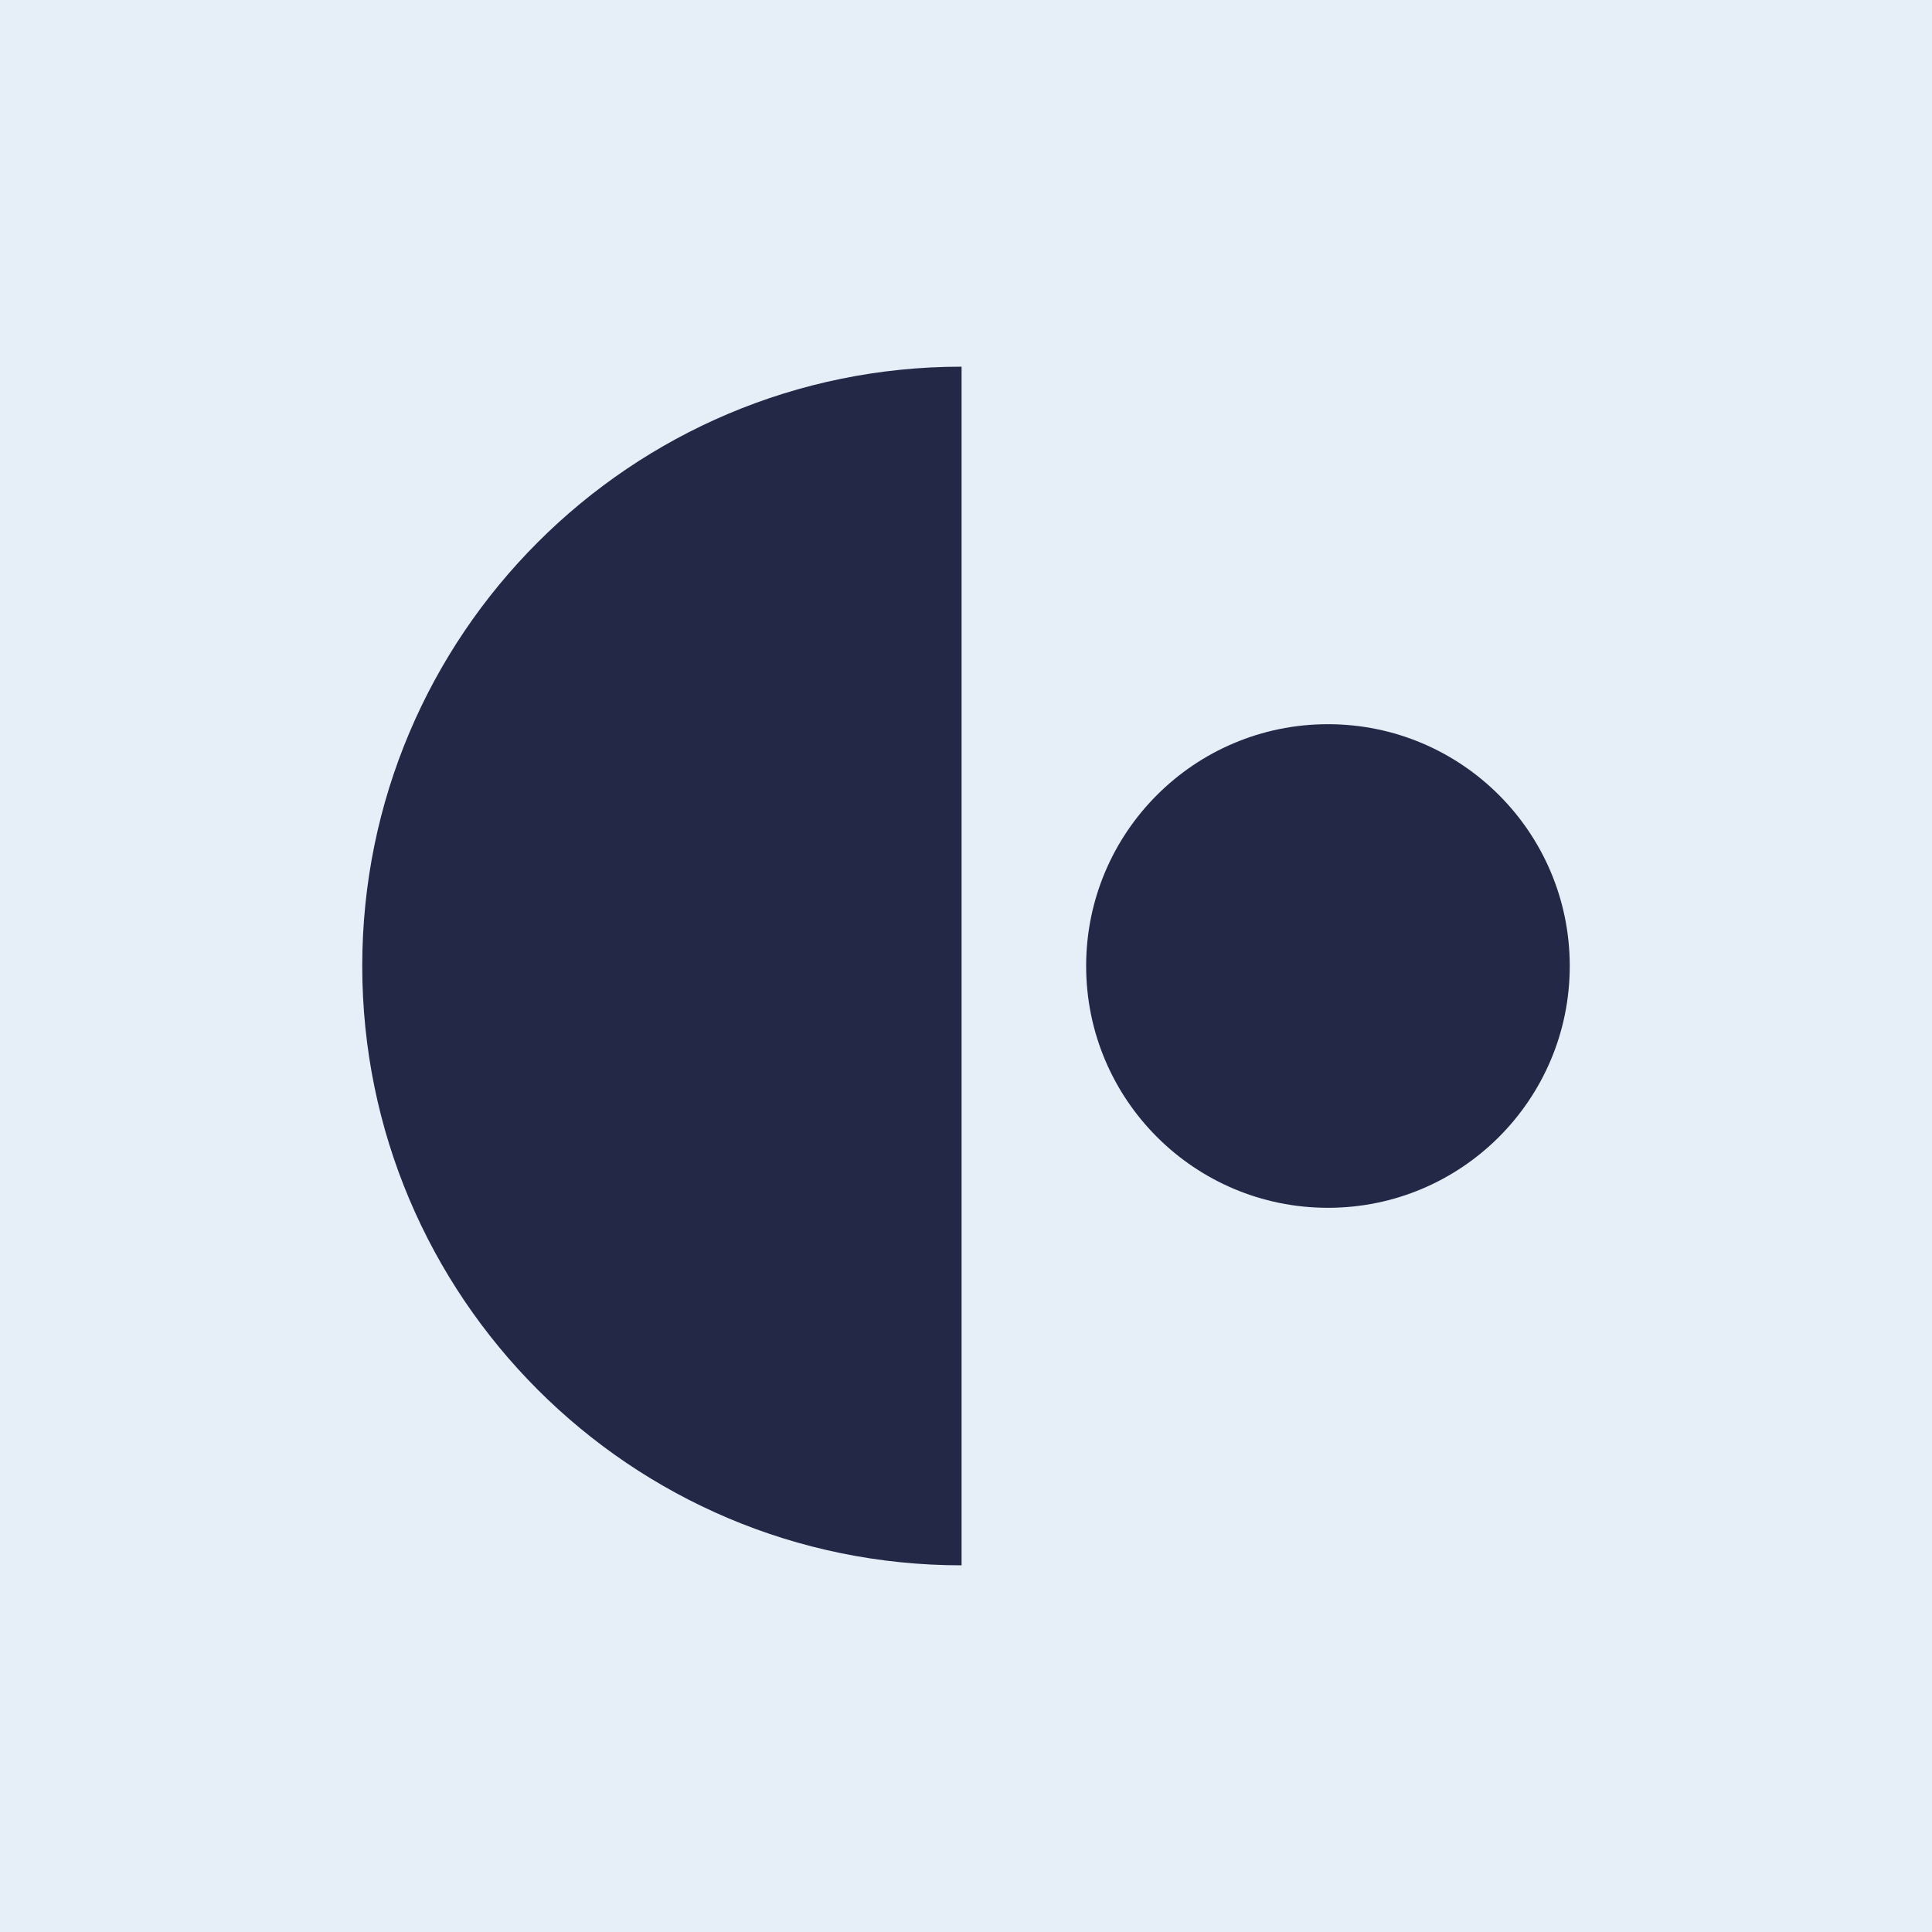
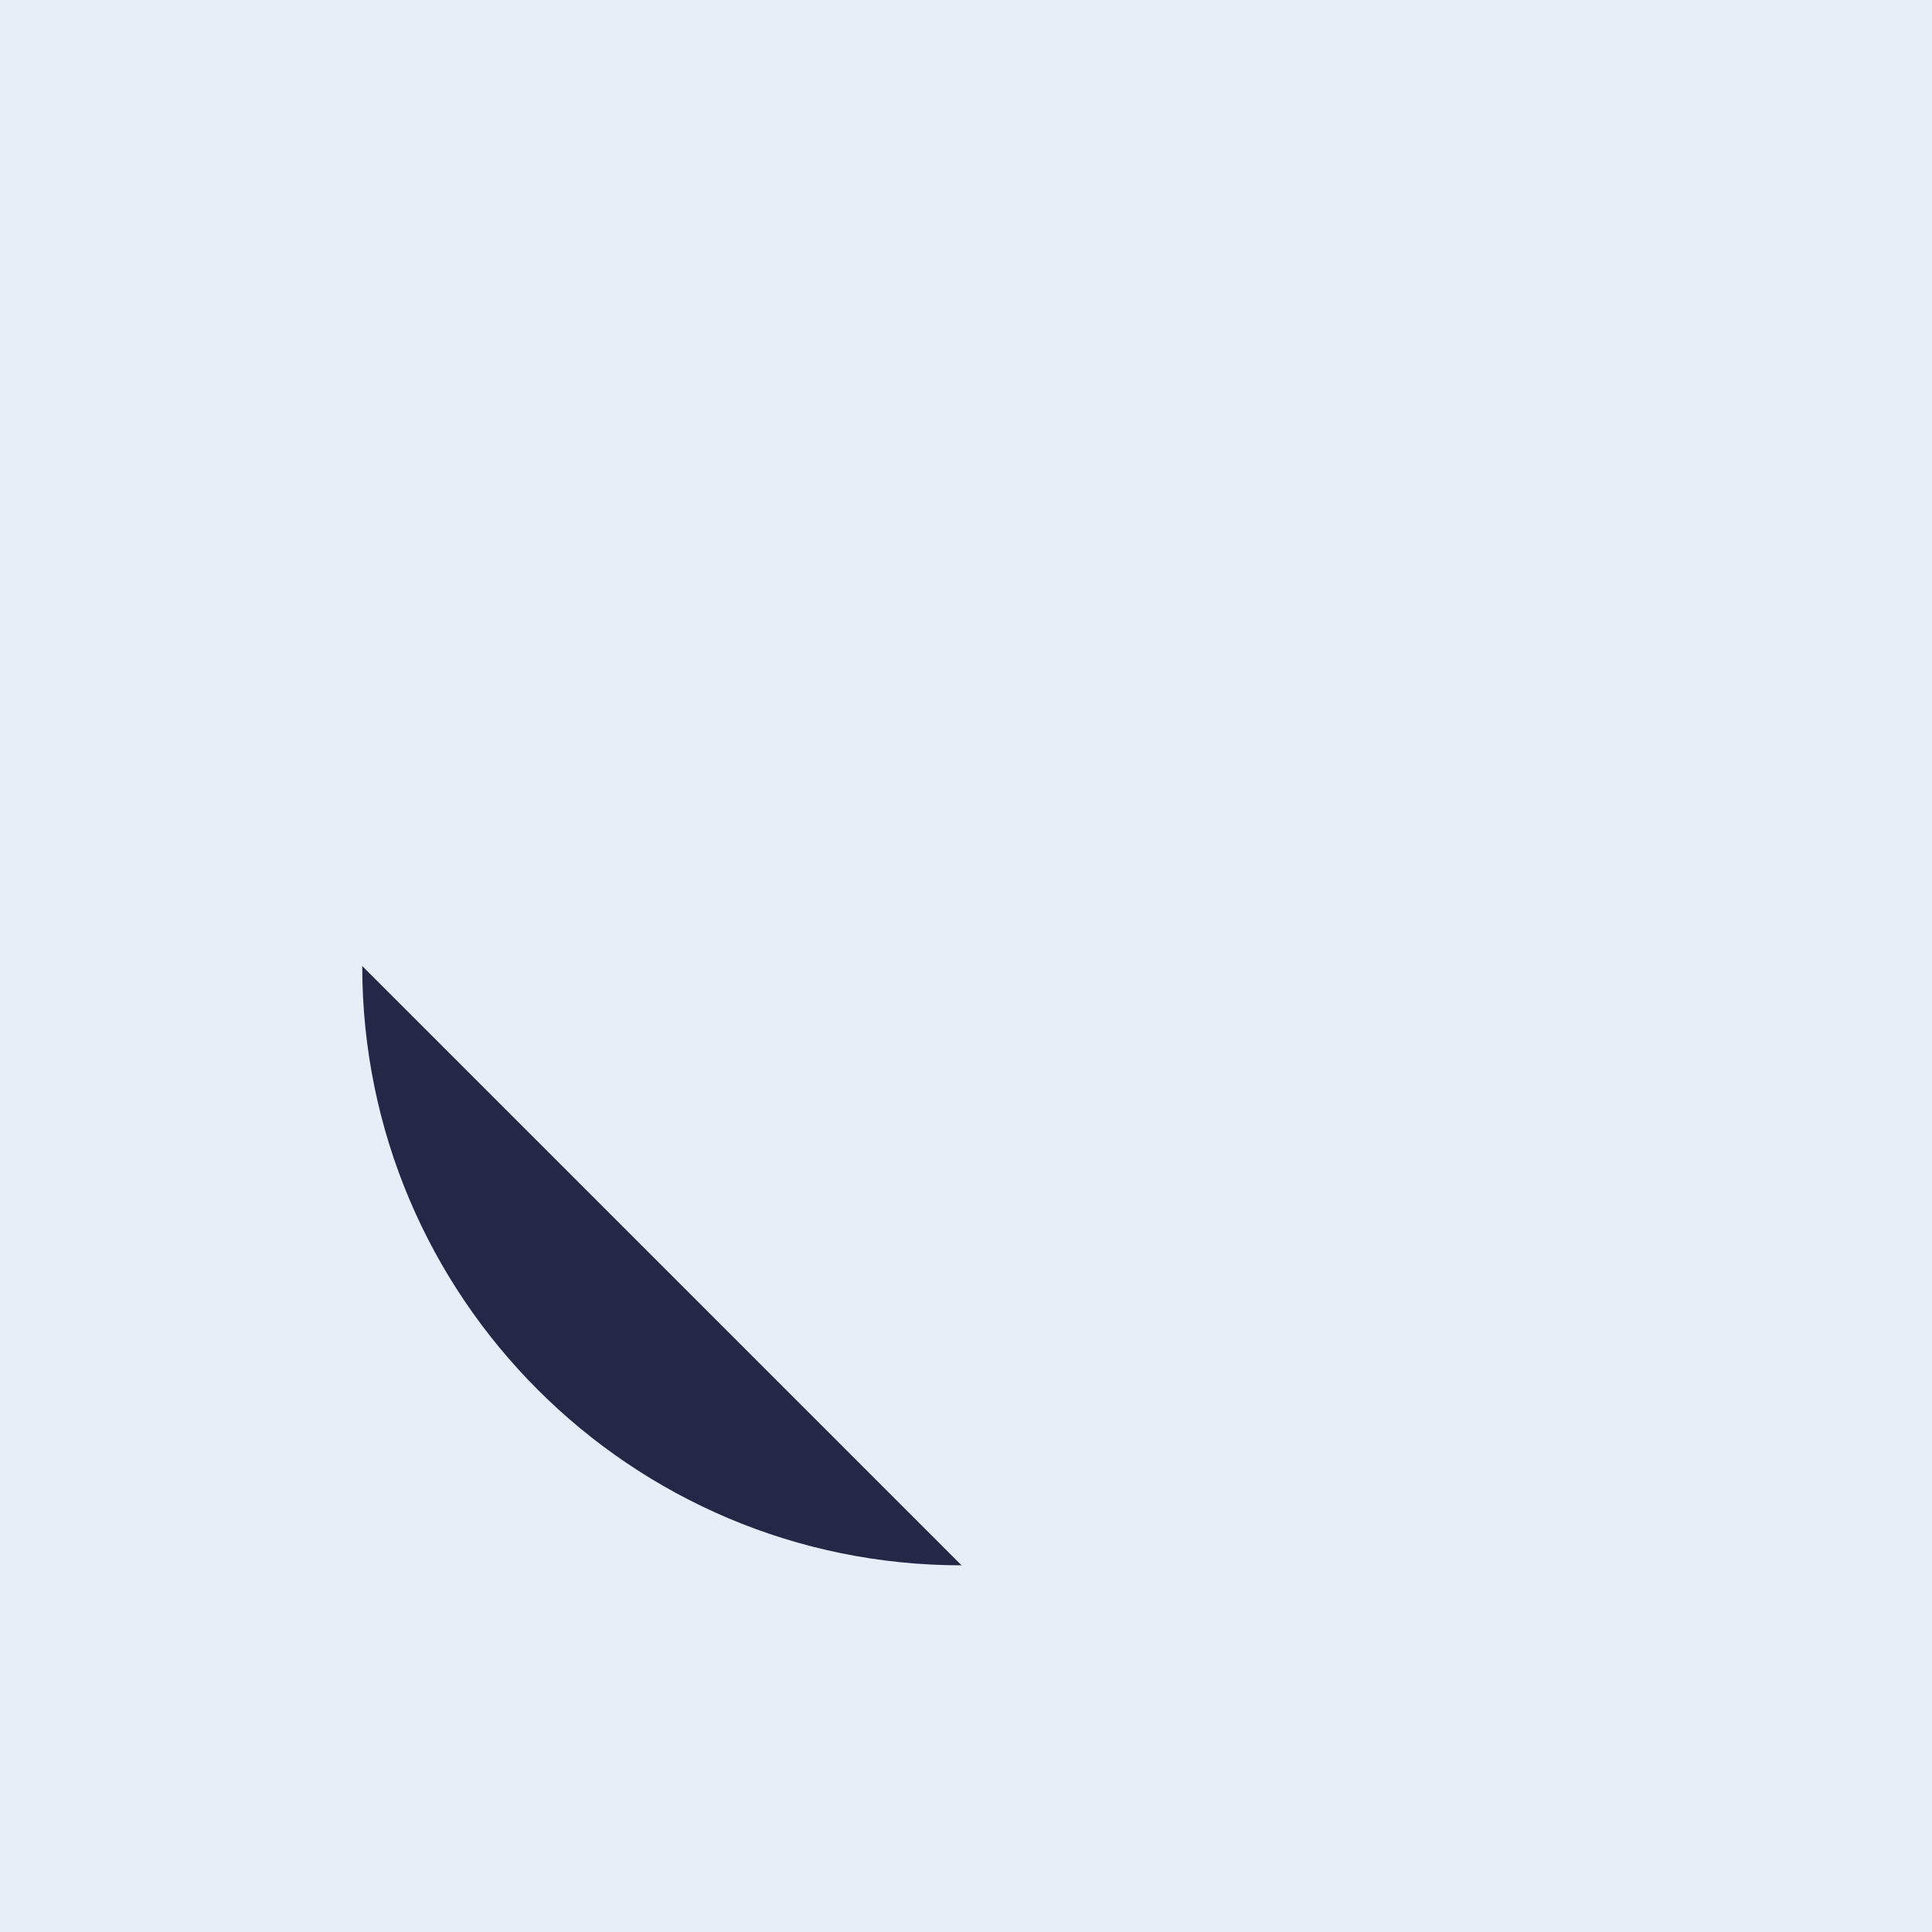
<svg xmlns="http://www.w3.org/2000/svg" id="Layer_1" viewBox="0 0 1920 1920">
  <defs>
    <style>      .st0 {        fill: #222845;      }      .st1 {        fill: #e6eef7;      }    </style>
  </defs>
  <rect class="st1" x="-2.5" y="-2.5" width="1925" height="1925" />
  <g>
-     <path class="st0" d="M955.6,1555.6c-328.9,0-595.6-266.7-595.6-595.6S626.7,364.4,955.6,364.4" />
-     <circle class="st0" cx="1319.7" cy="960" r="240.3" />
+     <path class="st0" d="M955.6,1555.6c-328.9,0-595.6-266.7-595.6-595.6" />
  </g>
</svg>